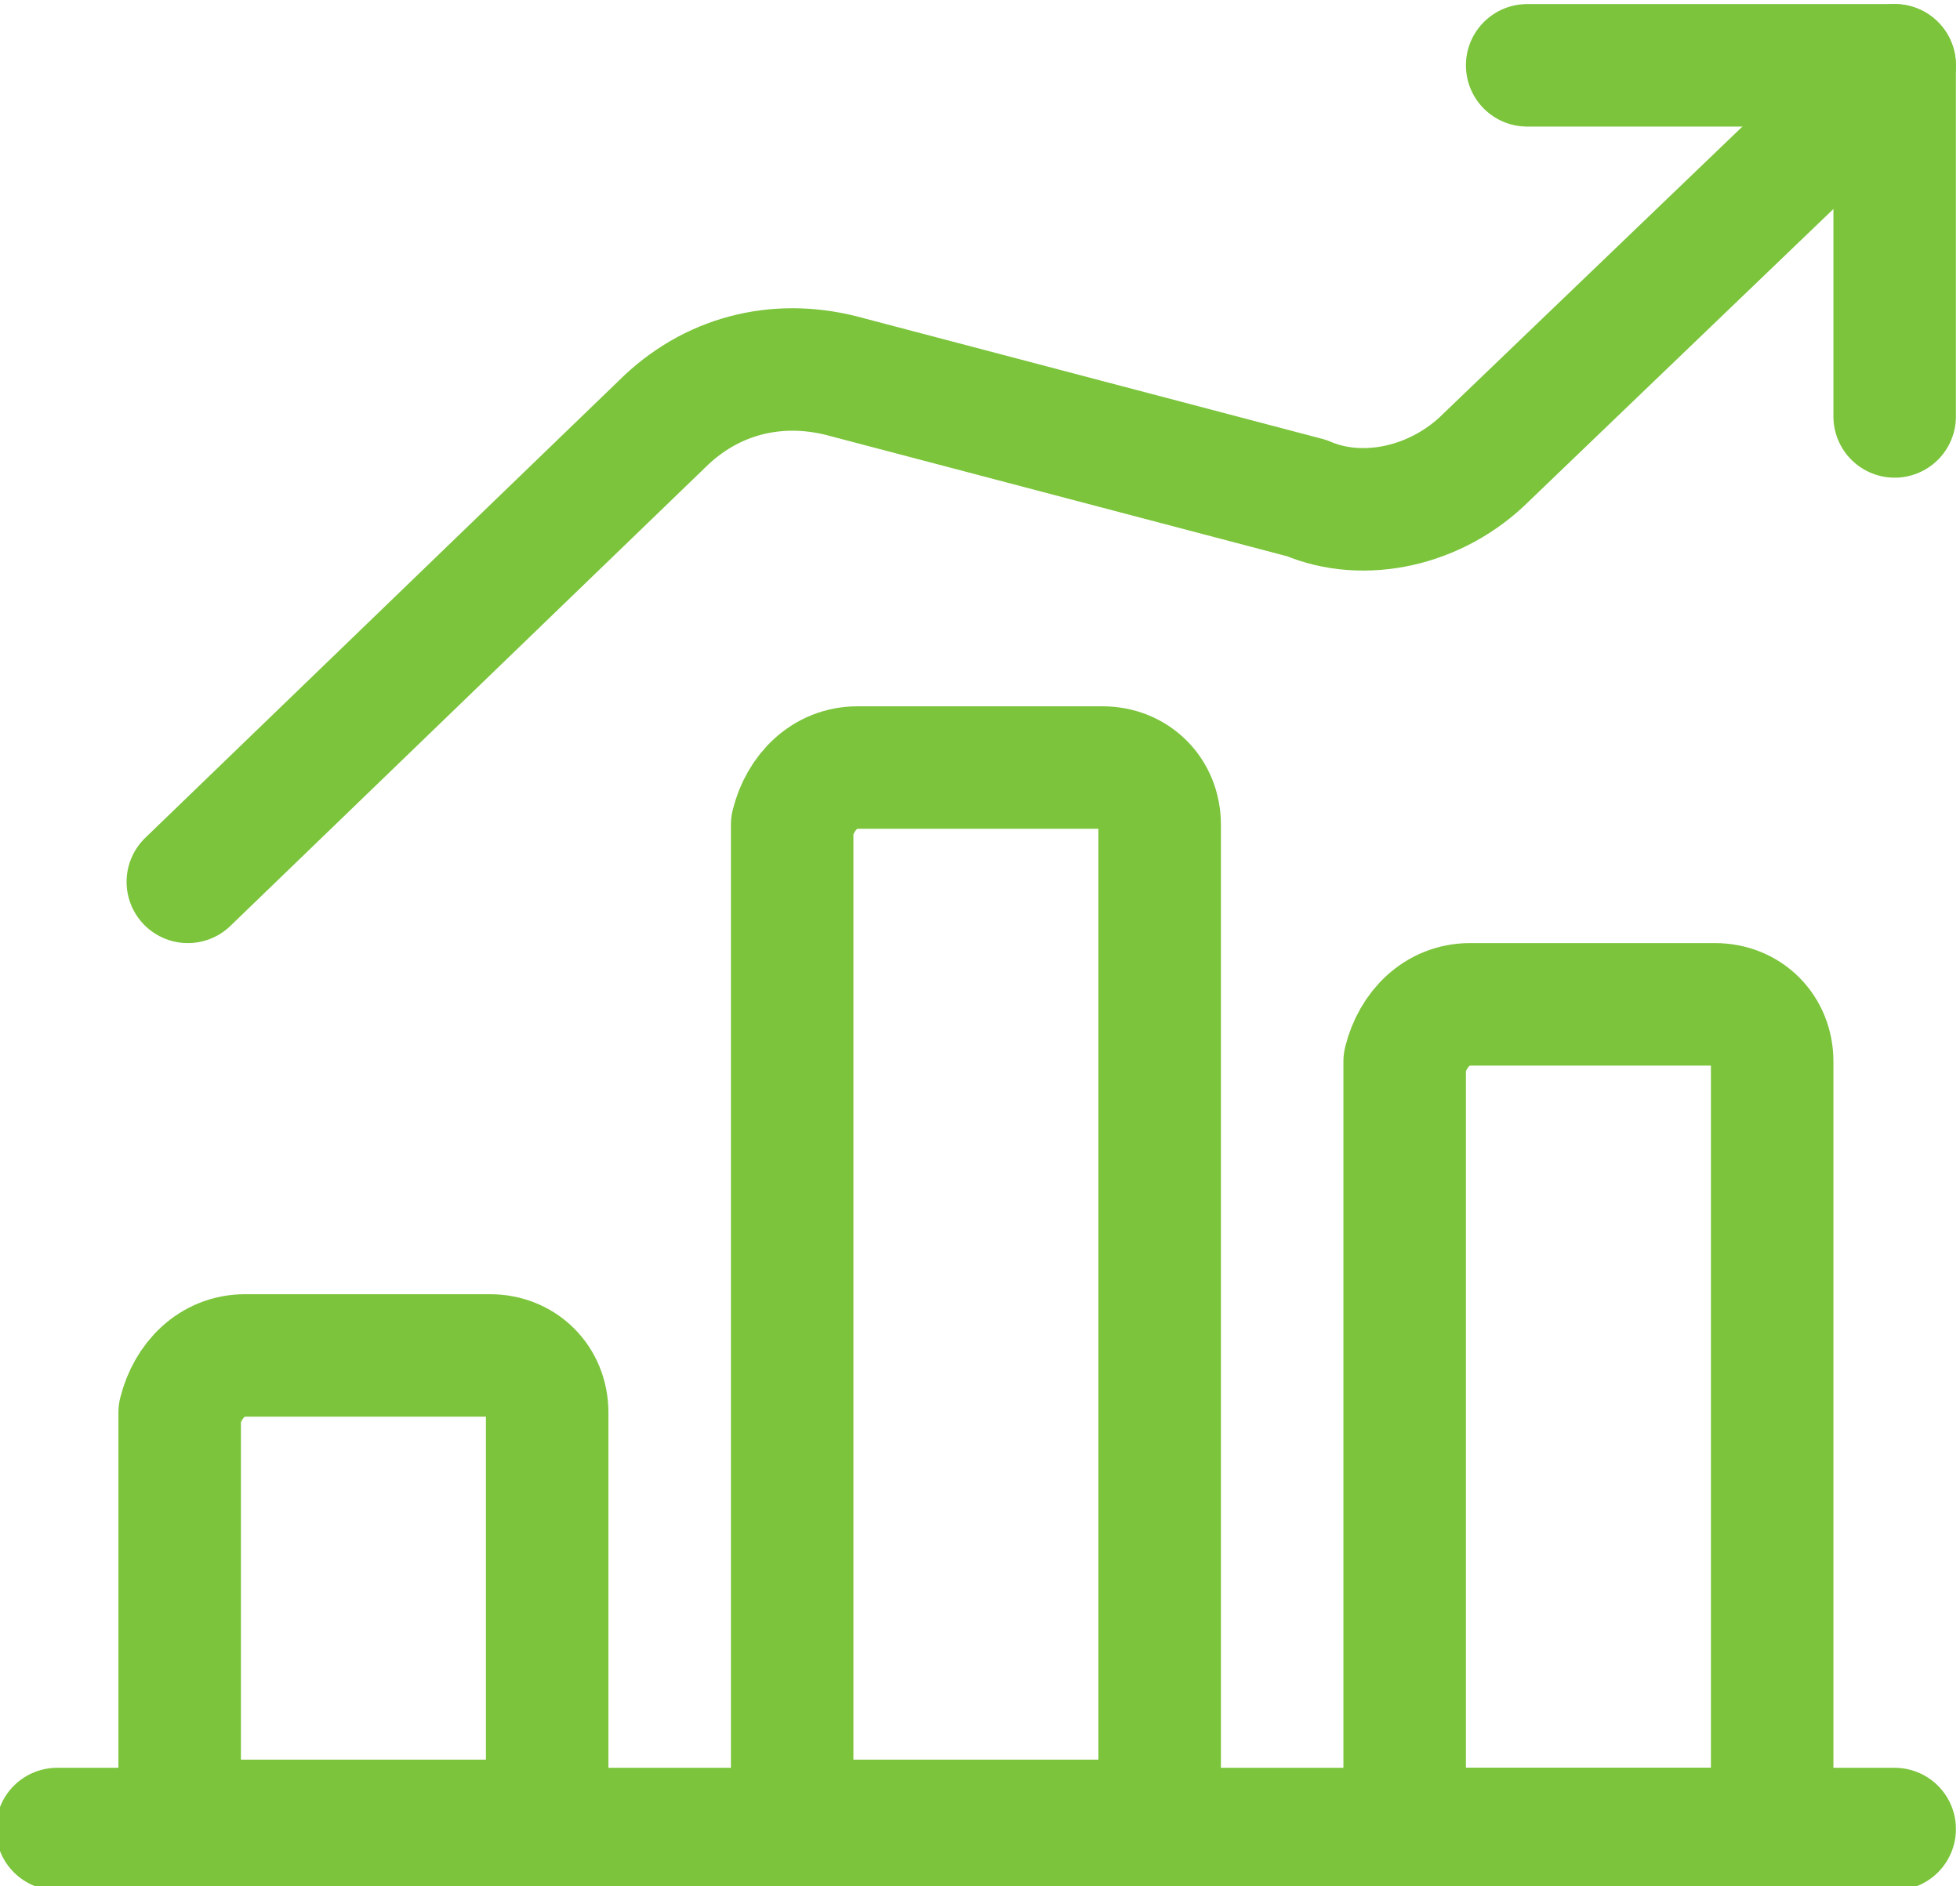
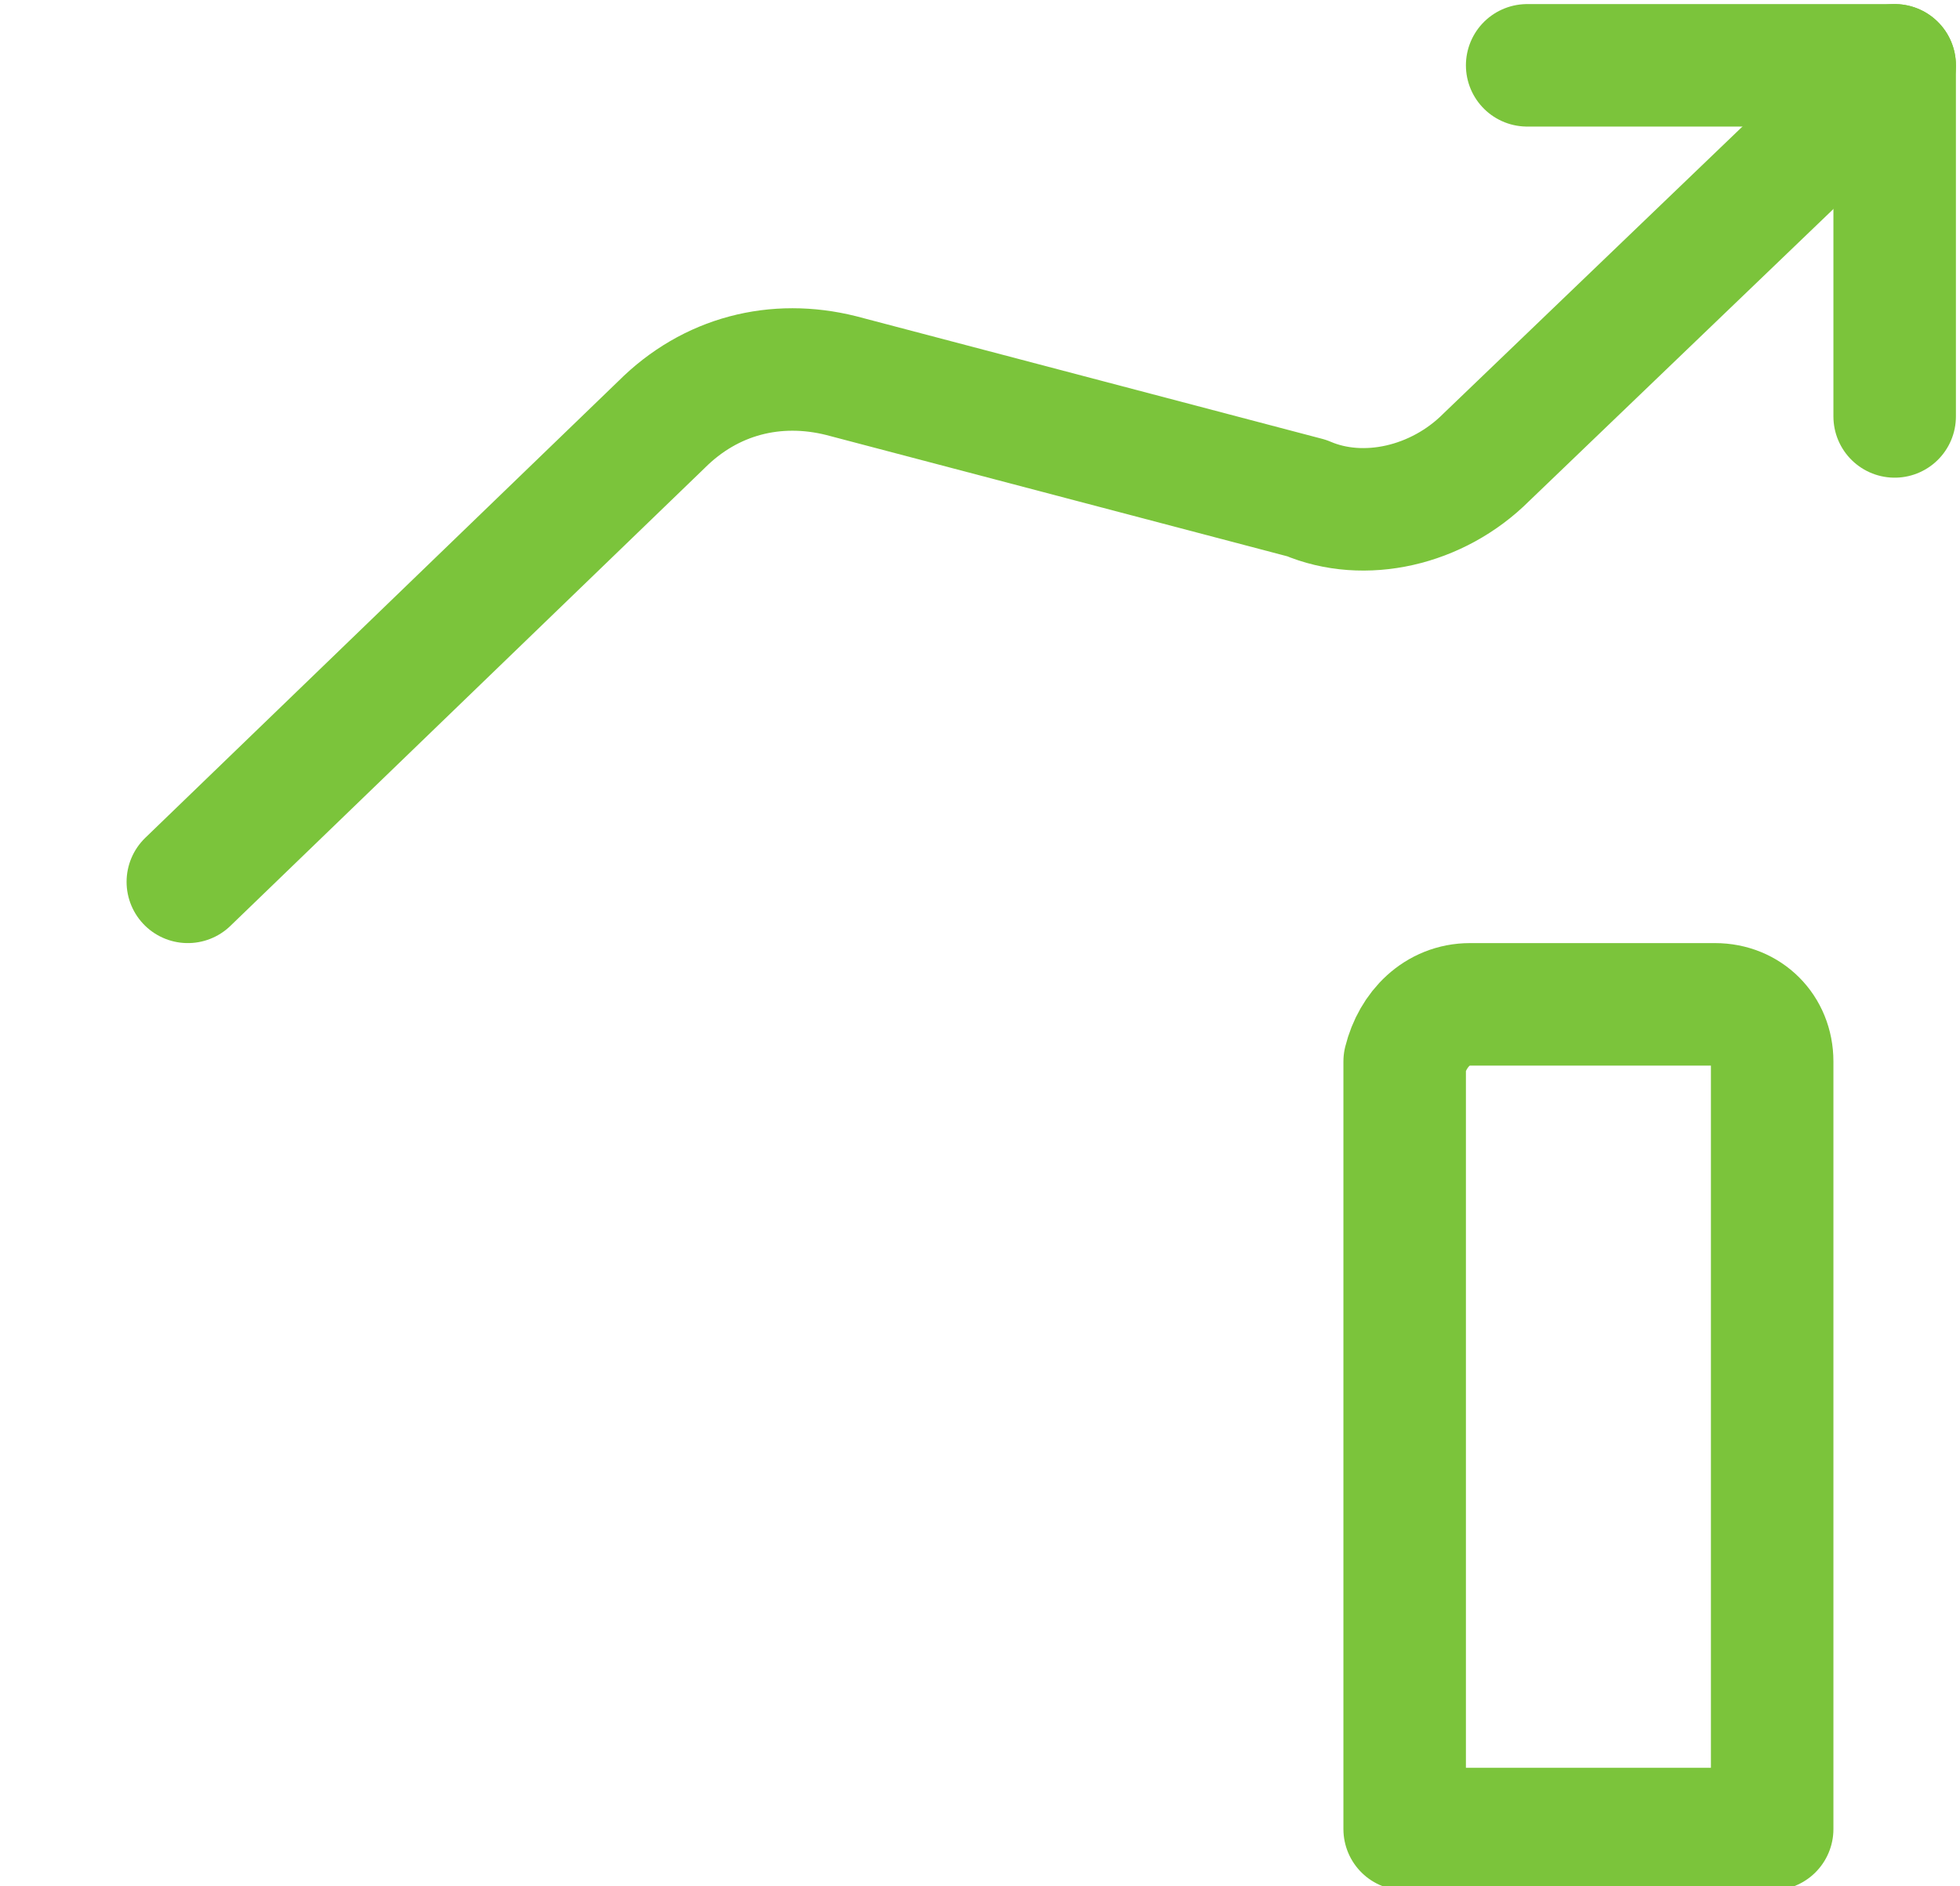
<svg xmlns="http://www.w3.org/2000/svg" version="1.1" id="Layer_1" x="0px" y="0px" viewBox="0 0 24 23.1" style="enable-background:new 0 0 24 23.1;" xml:space="preserve">
  <style type="text/css">
	.st0{fill:none;stroke:#7BC43B;stroke-width:1.5;stroke-linecap:round;stroke-linejoin:round;}
</style>
  <g id="Business-Products_Performances_performance-increase-1">
    <g id="Group_145">
      <g id="performance-increase-1">
-         <path id="Shape_924" class="st0" d="M0.7,22.4h22.5" />
-         <path id="Shape_925" class="st0" d="M6,16.6H3c-0.4,0-0.7,0.3-0.8,0.7v5h4.5v-5C6.7,16.9,6.4,16.6,6,16.6z" />
-         <path id="Shape_926" class="st0" d="M13.5,9.4h-3c-0.4,0-0.7,0.3-0.8,0.7v12.2h4.5V10.1C14.2,9.7,13.9,9.4,13.5,9.4z" />
        <path id="Shape_927" class="st0" d="M21,12.3h-3c-0.4,0-0.7,0.3-0.8,0.7v9.4h4.5V13C21.7,12.6,21.4,12.3,21,12.3z" />
        <path id="Shape_928" class="st0" d="M23.2,5.1V0.8h-4.5" />
        <path id="Shape_929" class="st0" d="M23.2,0.8l-5,4.8c-0.6,0.6-1.5,0.8-2.2,0.5l-5.7-1.5c-0.8-0.2-1.6,0-2.2,0.6l-5.8,5.6" />
      </g>
    </g>
  </g>
</svg>